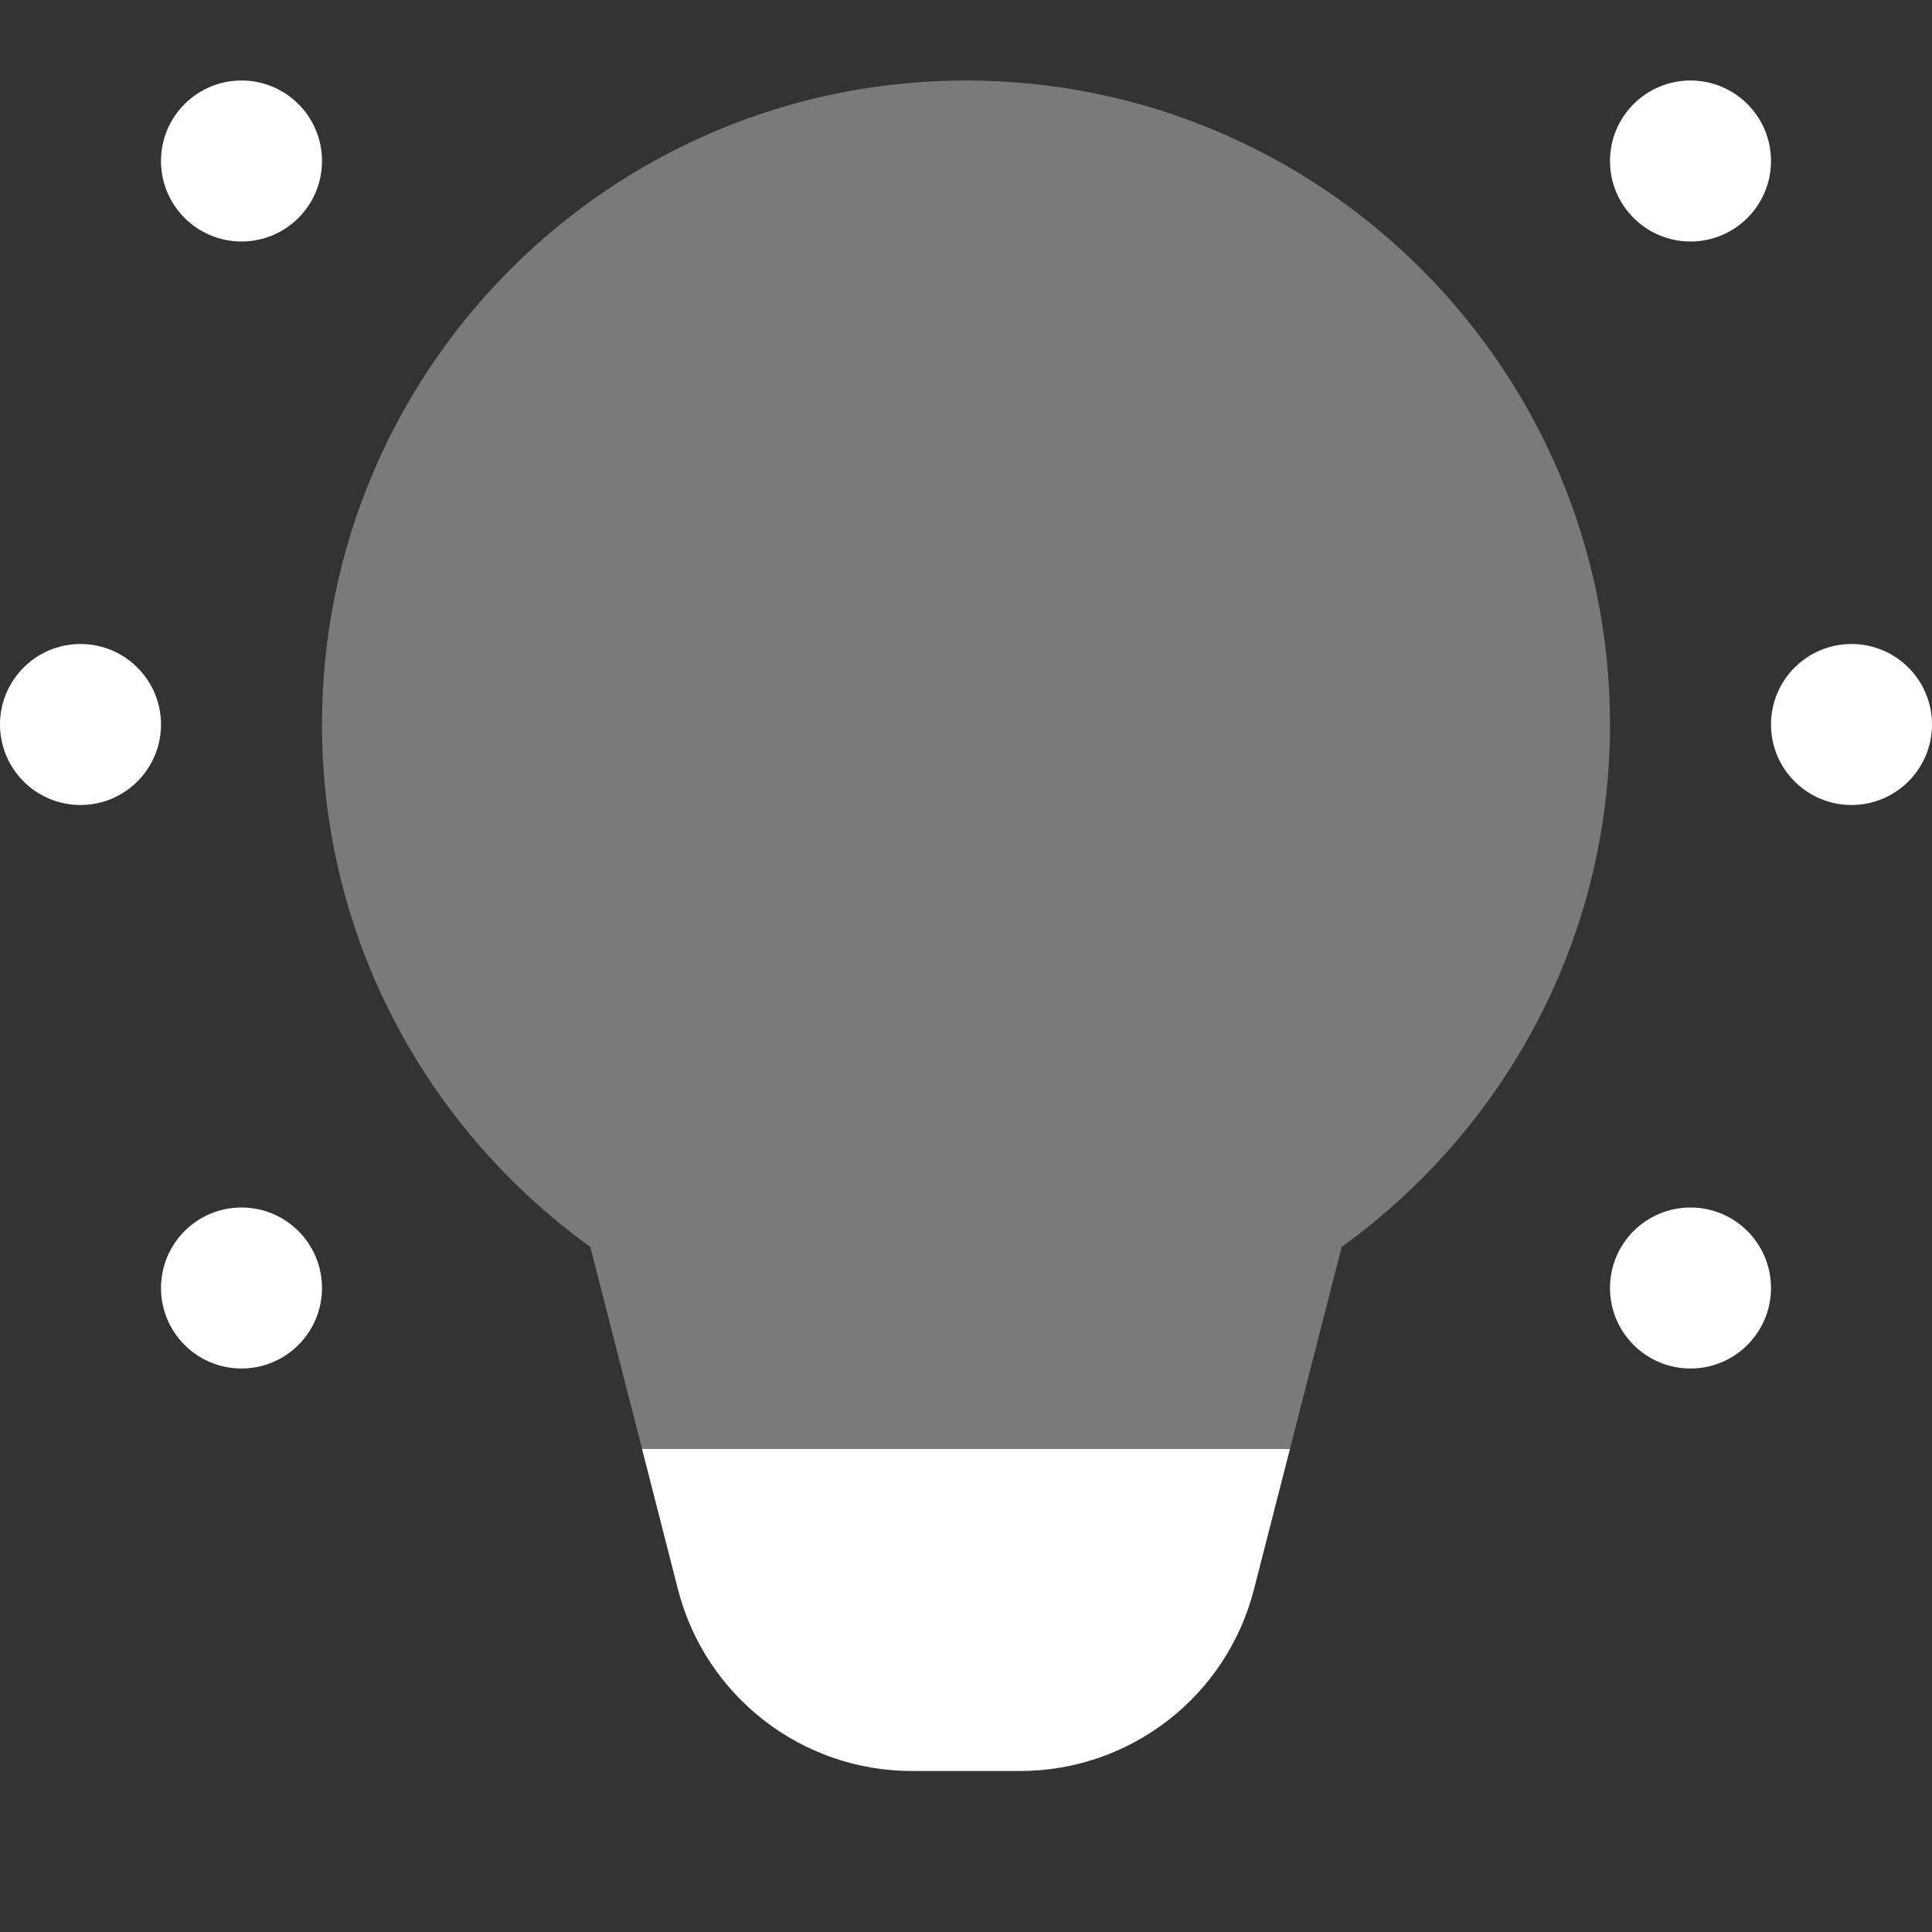
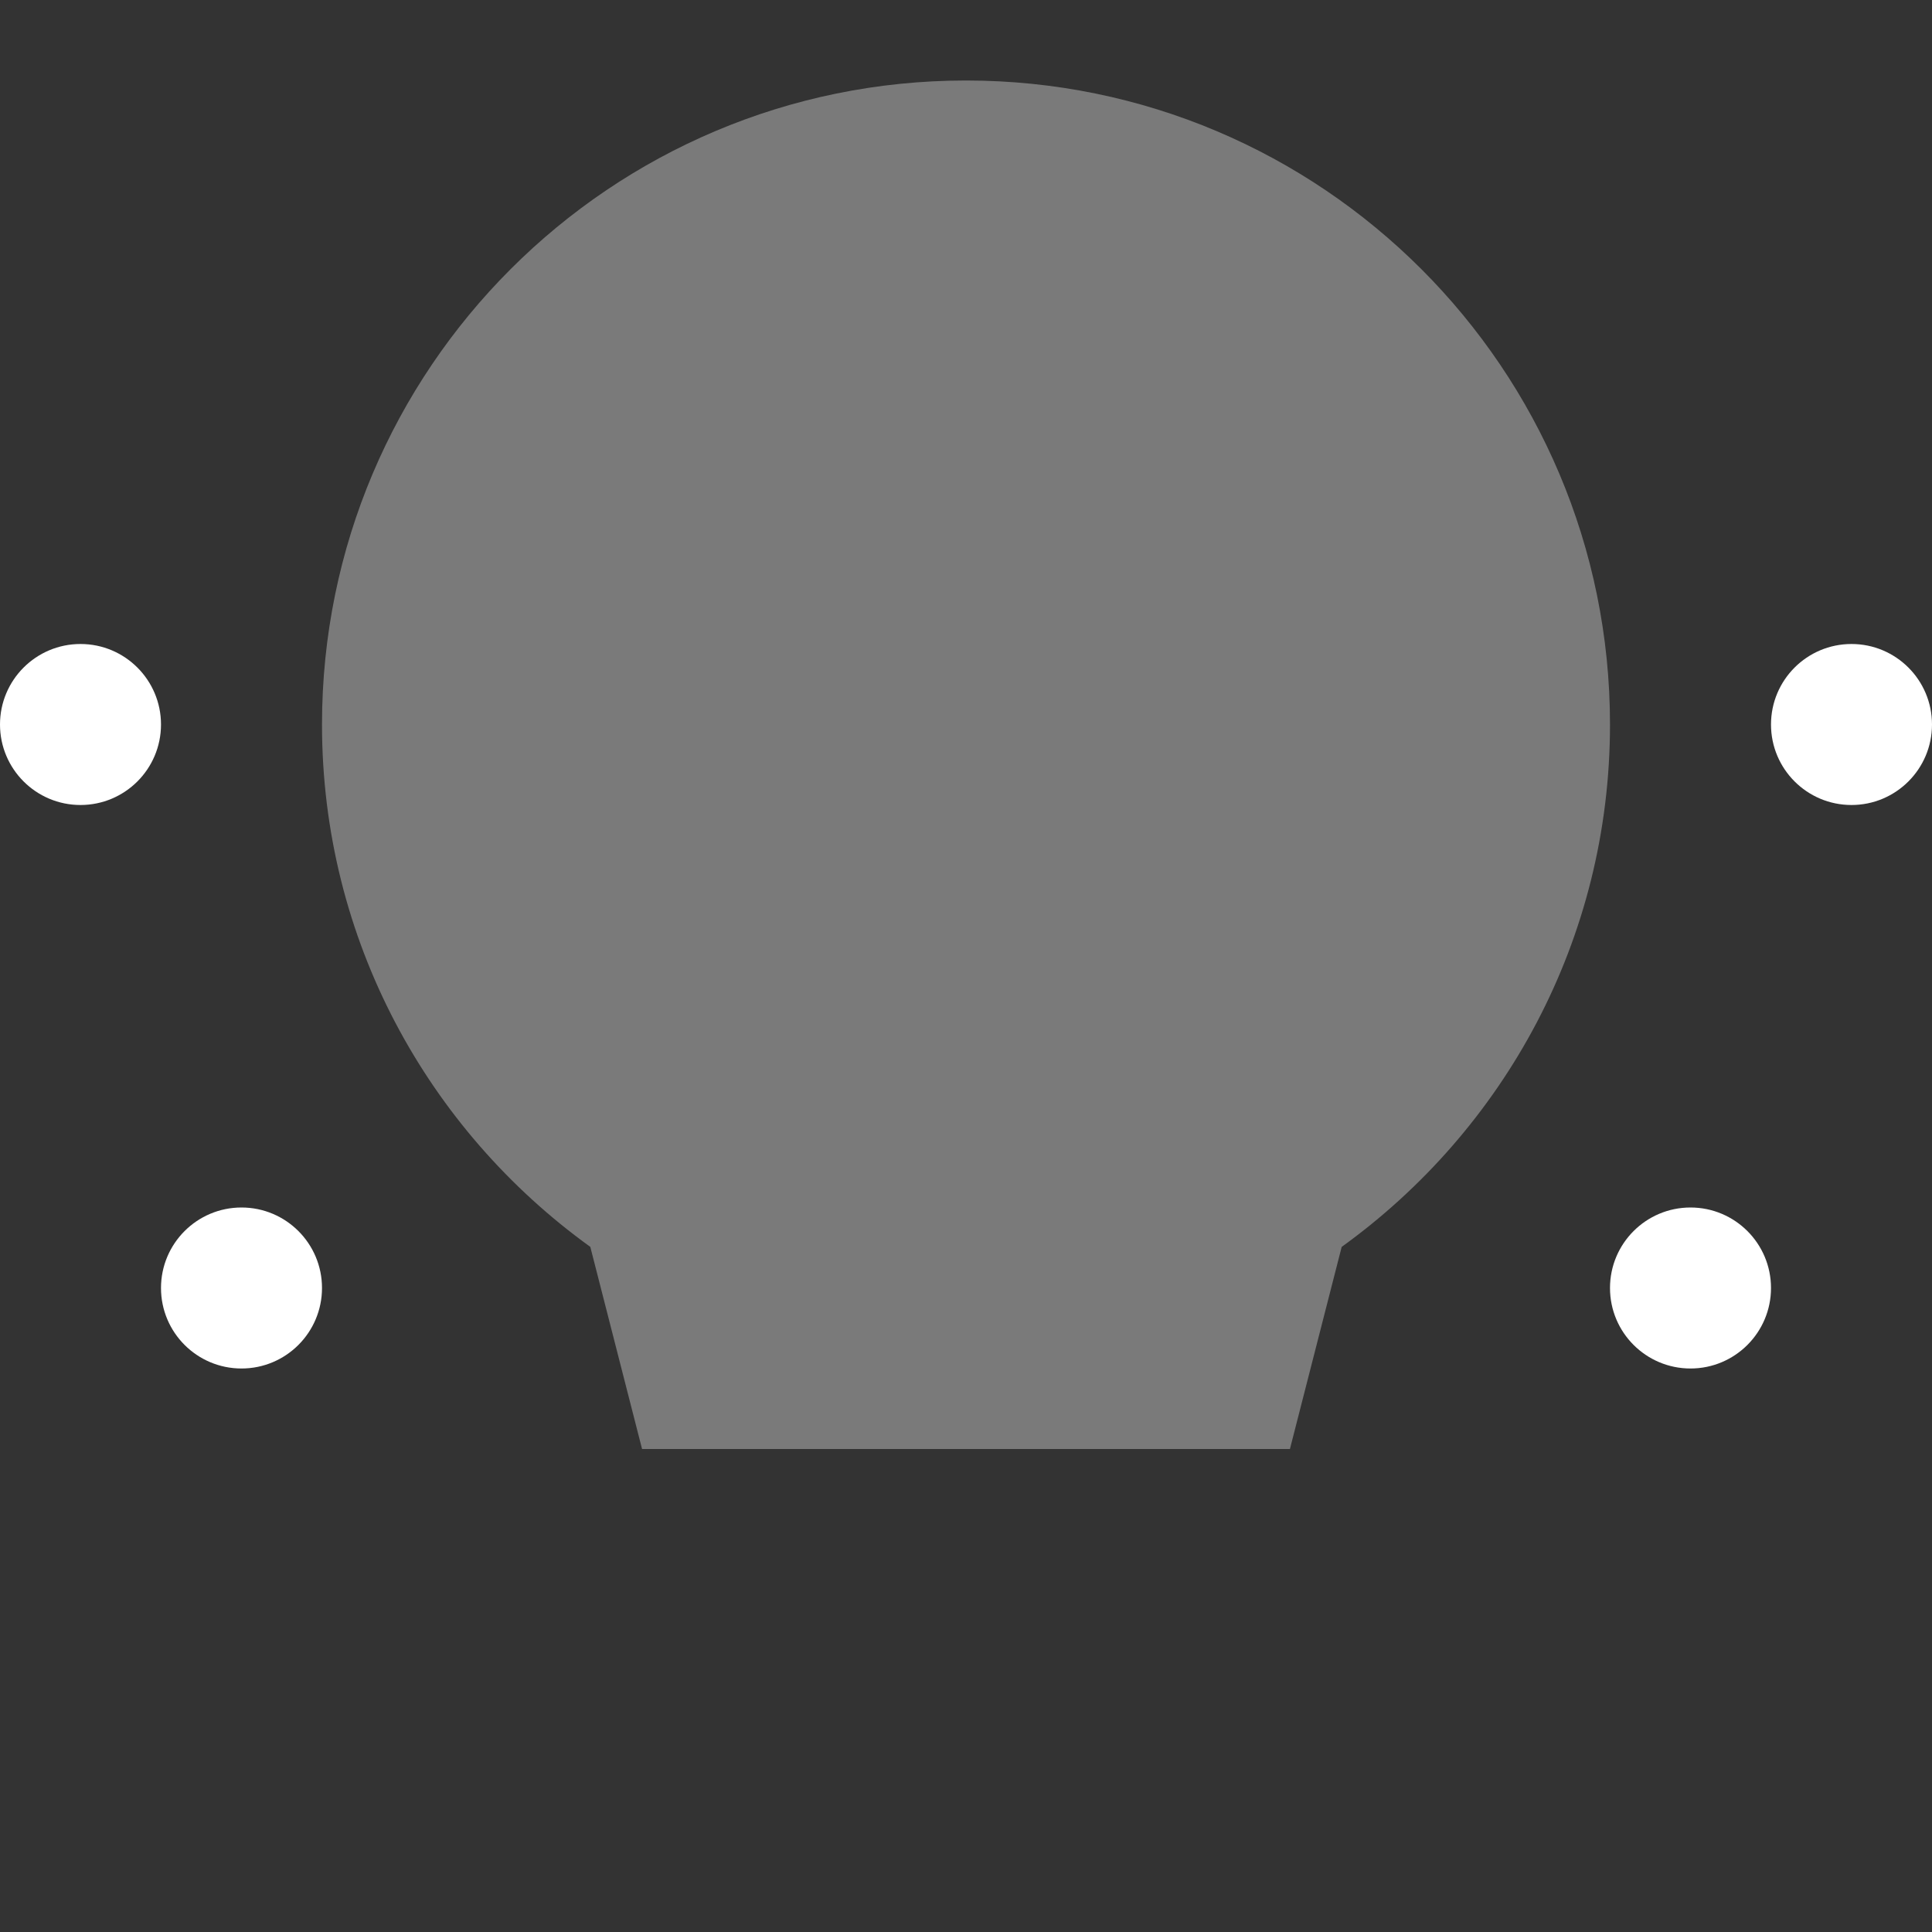
<svg xmlns="http://www.w3.org/2000/svg" viewBox="0 0 24 24">
  <rect x="0" y="0" width="24" height="24" fill="#333333" stroke="none" />
  <path d="M16.667,15.489C18.683,14.036,20,11.675,20,9c0-4.418-3.582-8-8-8S4,4.582,4,9c0,2.675,1.317,5.036,3.333,6.489L7.976,18h8.048L16.667,15.489z" opacity=".35" fill="#FFFFFF" />
  <path d="M11.329,22L11.329,22C11.328,22,11.329,22,11.329,22z" opacity=".35" fill="#FFFFFF" />
-   <path d="M15.577,19.744L16.024,18H7.976l0.446,1.744C8.762,21.071,9.958,22,11.328,22h1.343C14.042,22,15.238,21.071,15.577,19.744z" fill="#FFFFFF" />
-   <circle cx="21" cy="2" r="1" fill="#FFFFFF" />
-   <circle cx="3" cy="2" r="1" fill="#FFFFFF" />
  <circle cx="21" cy="16" r="1" fill="#FFFFFF" />
  <circle cx="3" cy="16" r="1" fill="#FFFFFF" />
  <circle cx="23" cy="9" r="1" fill="#FFFFFF" />
  <circle cx="1" cy="9" r="1" fill="#FFFFFF" />
</svg>